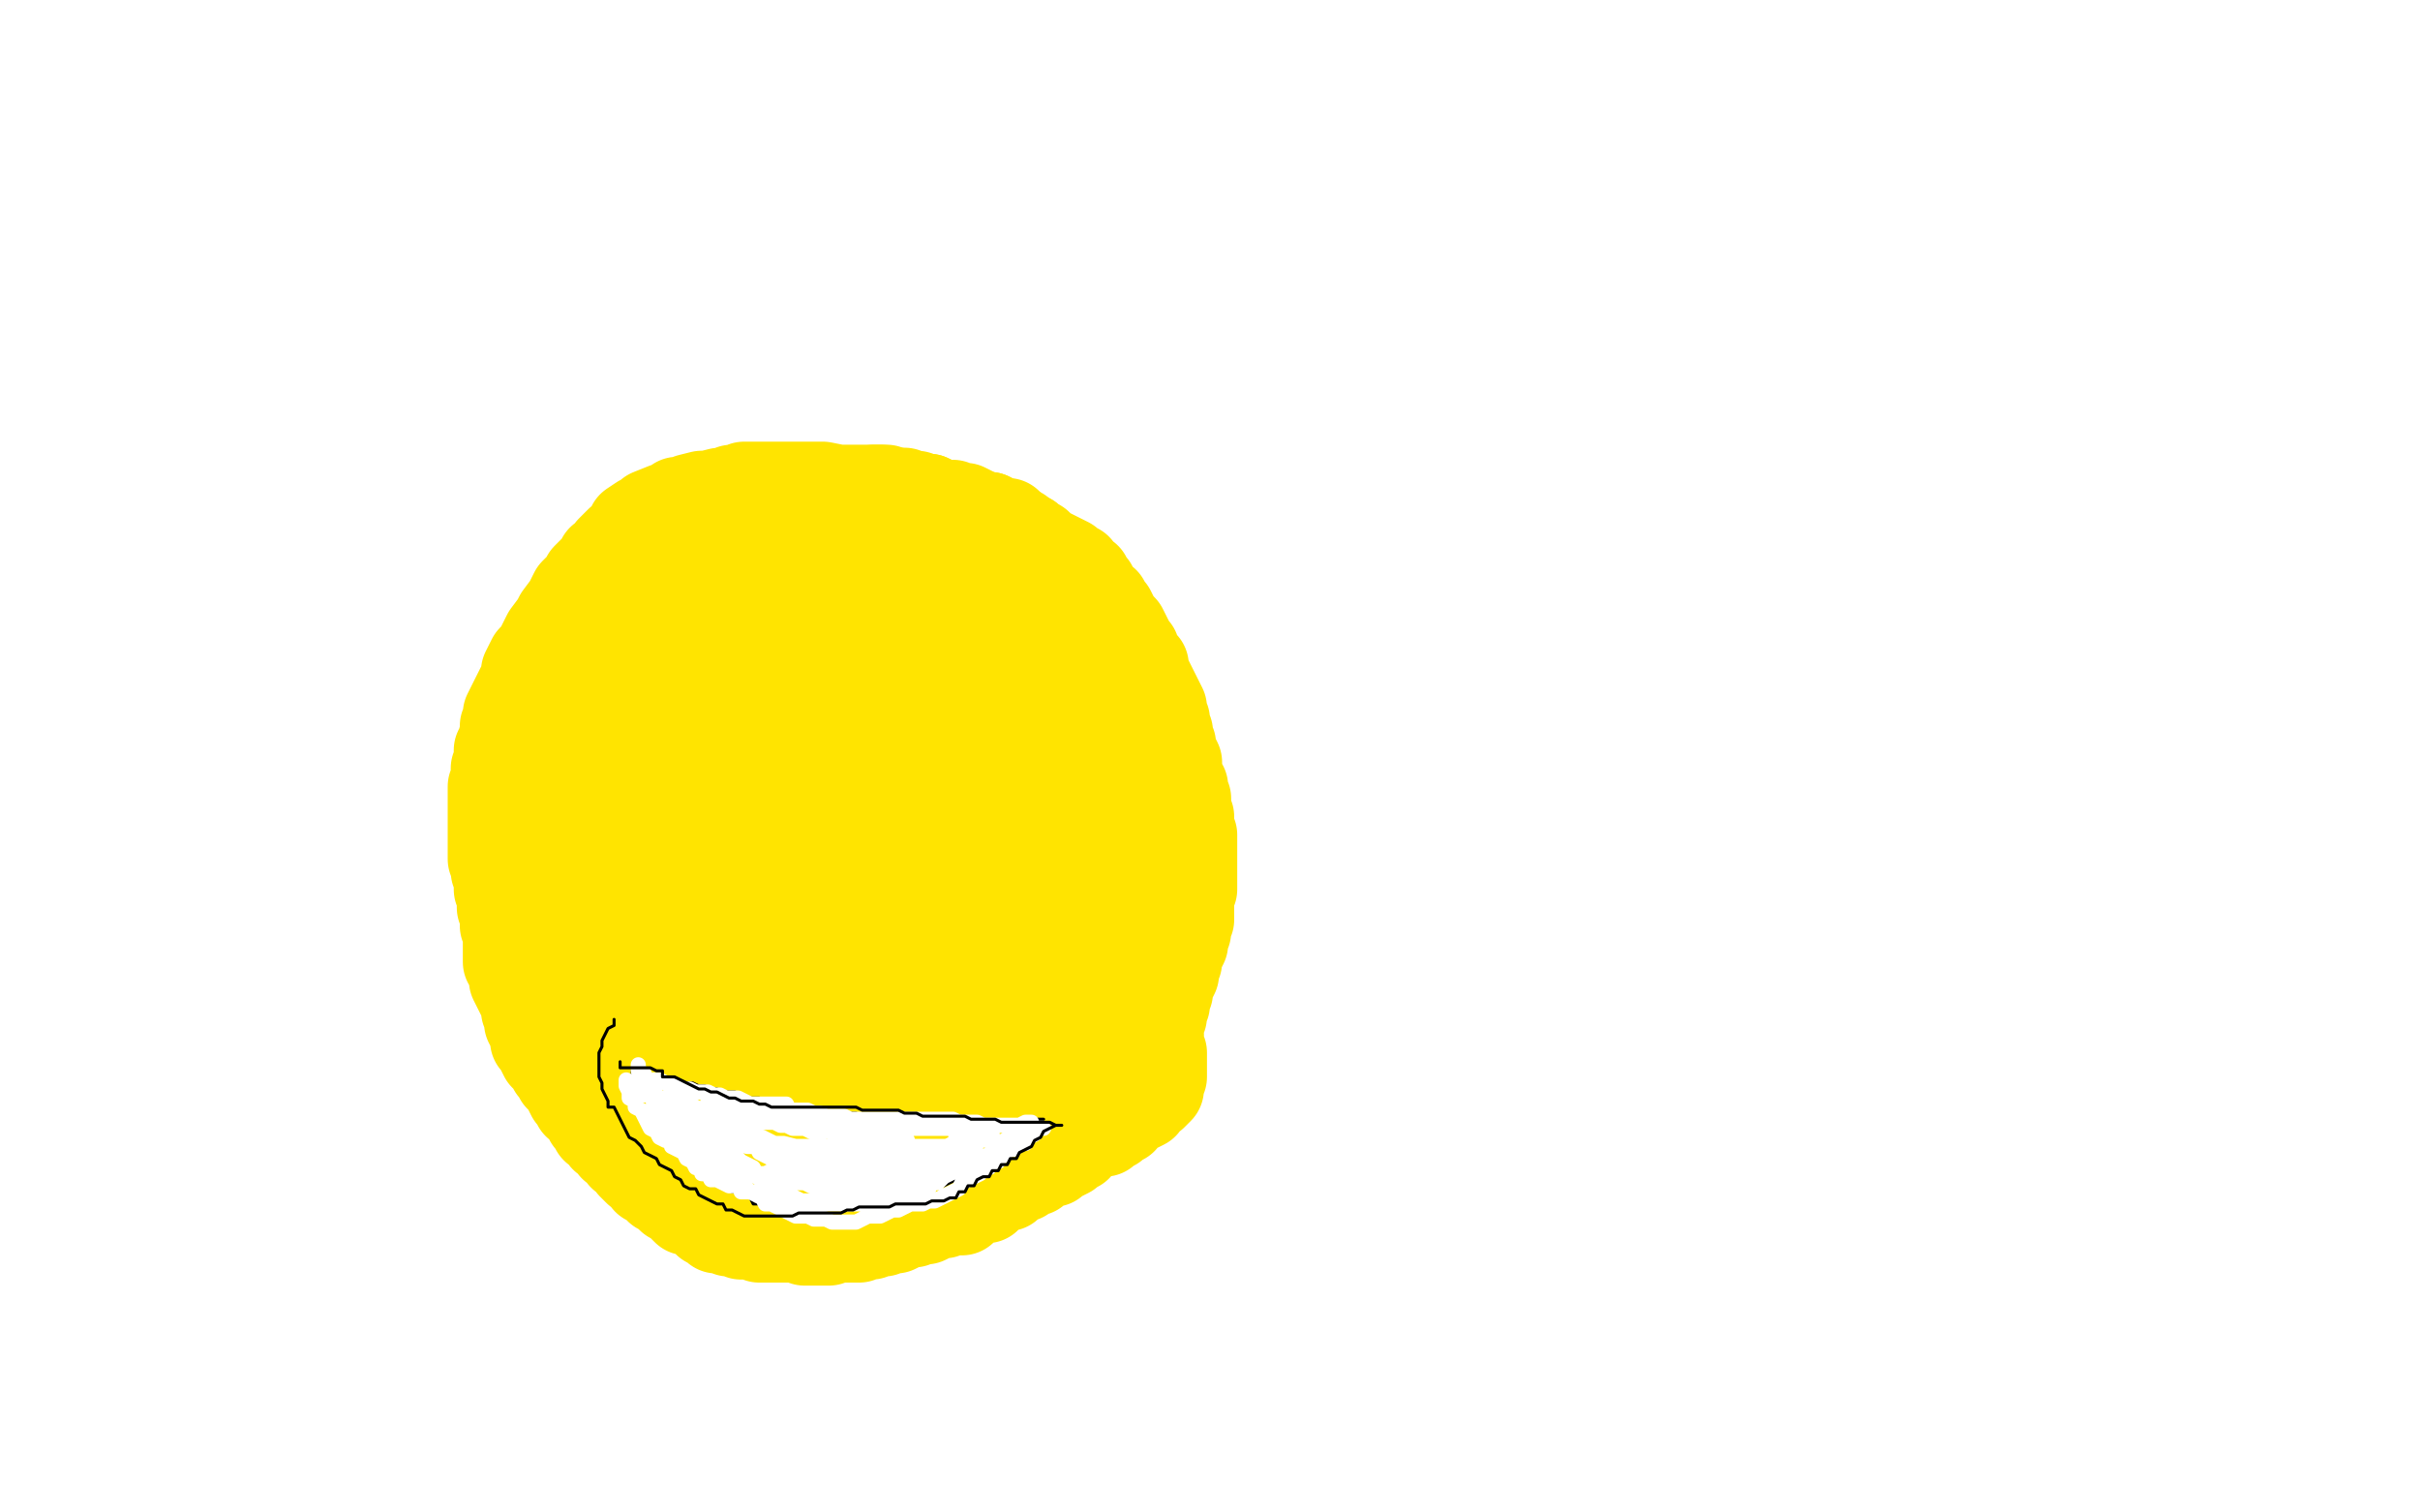
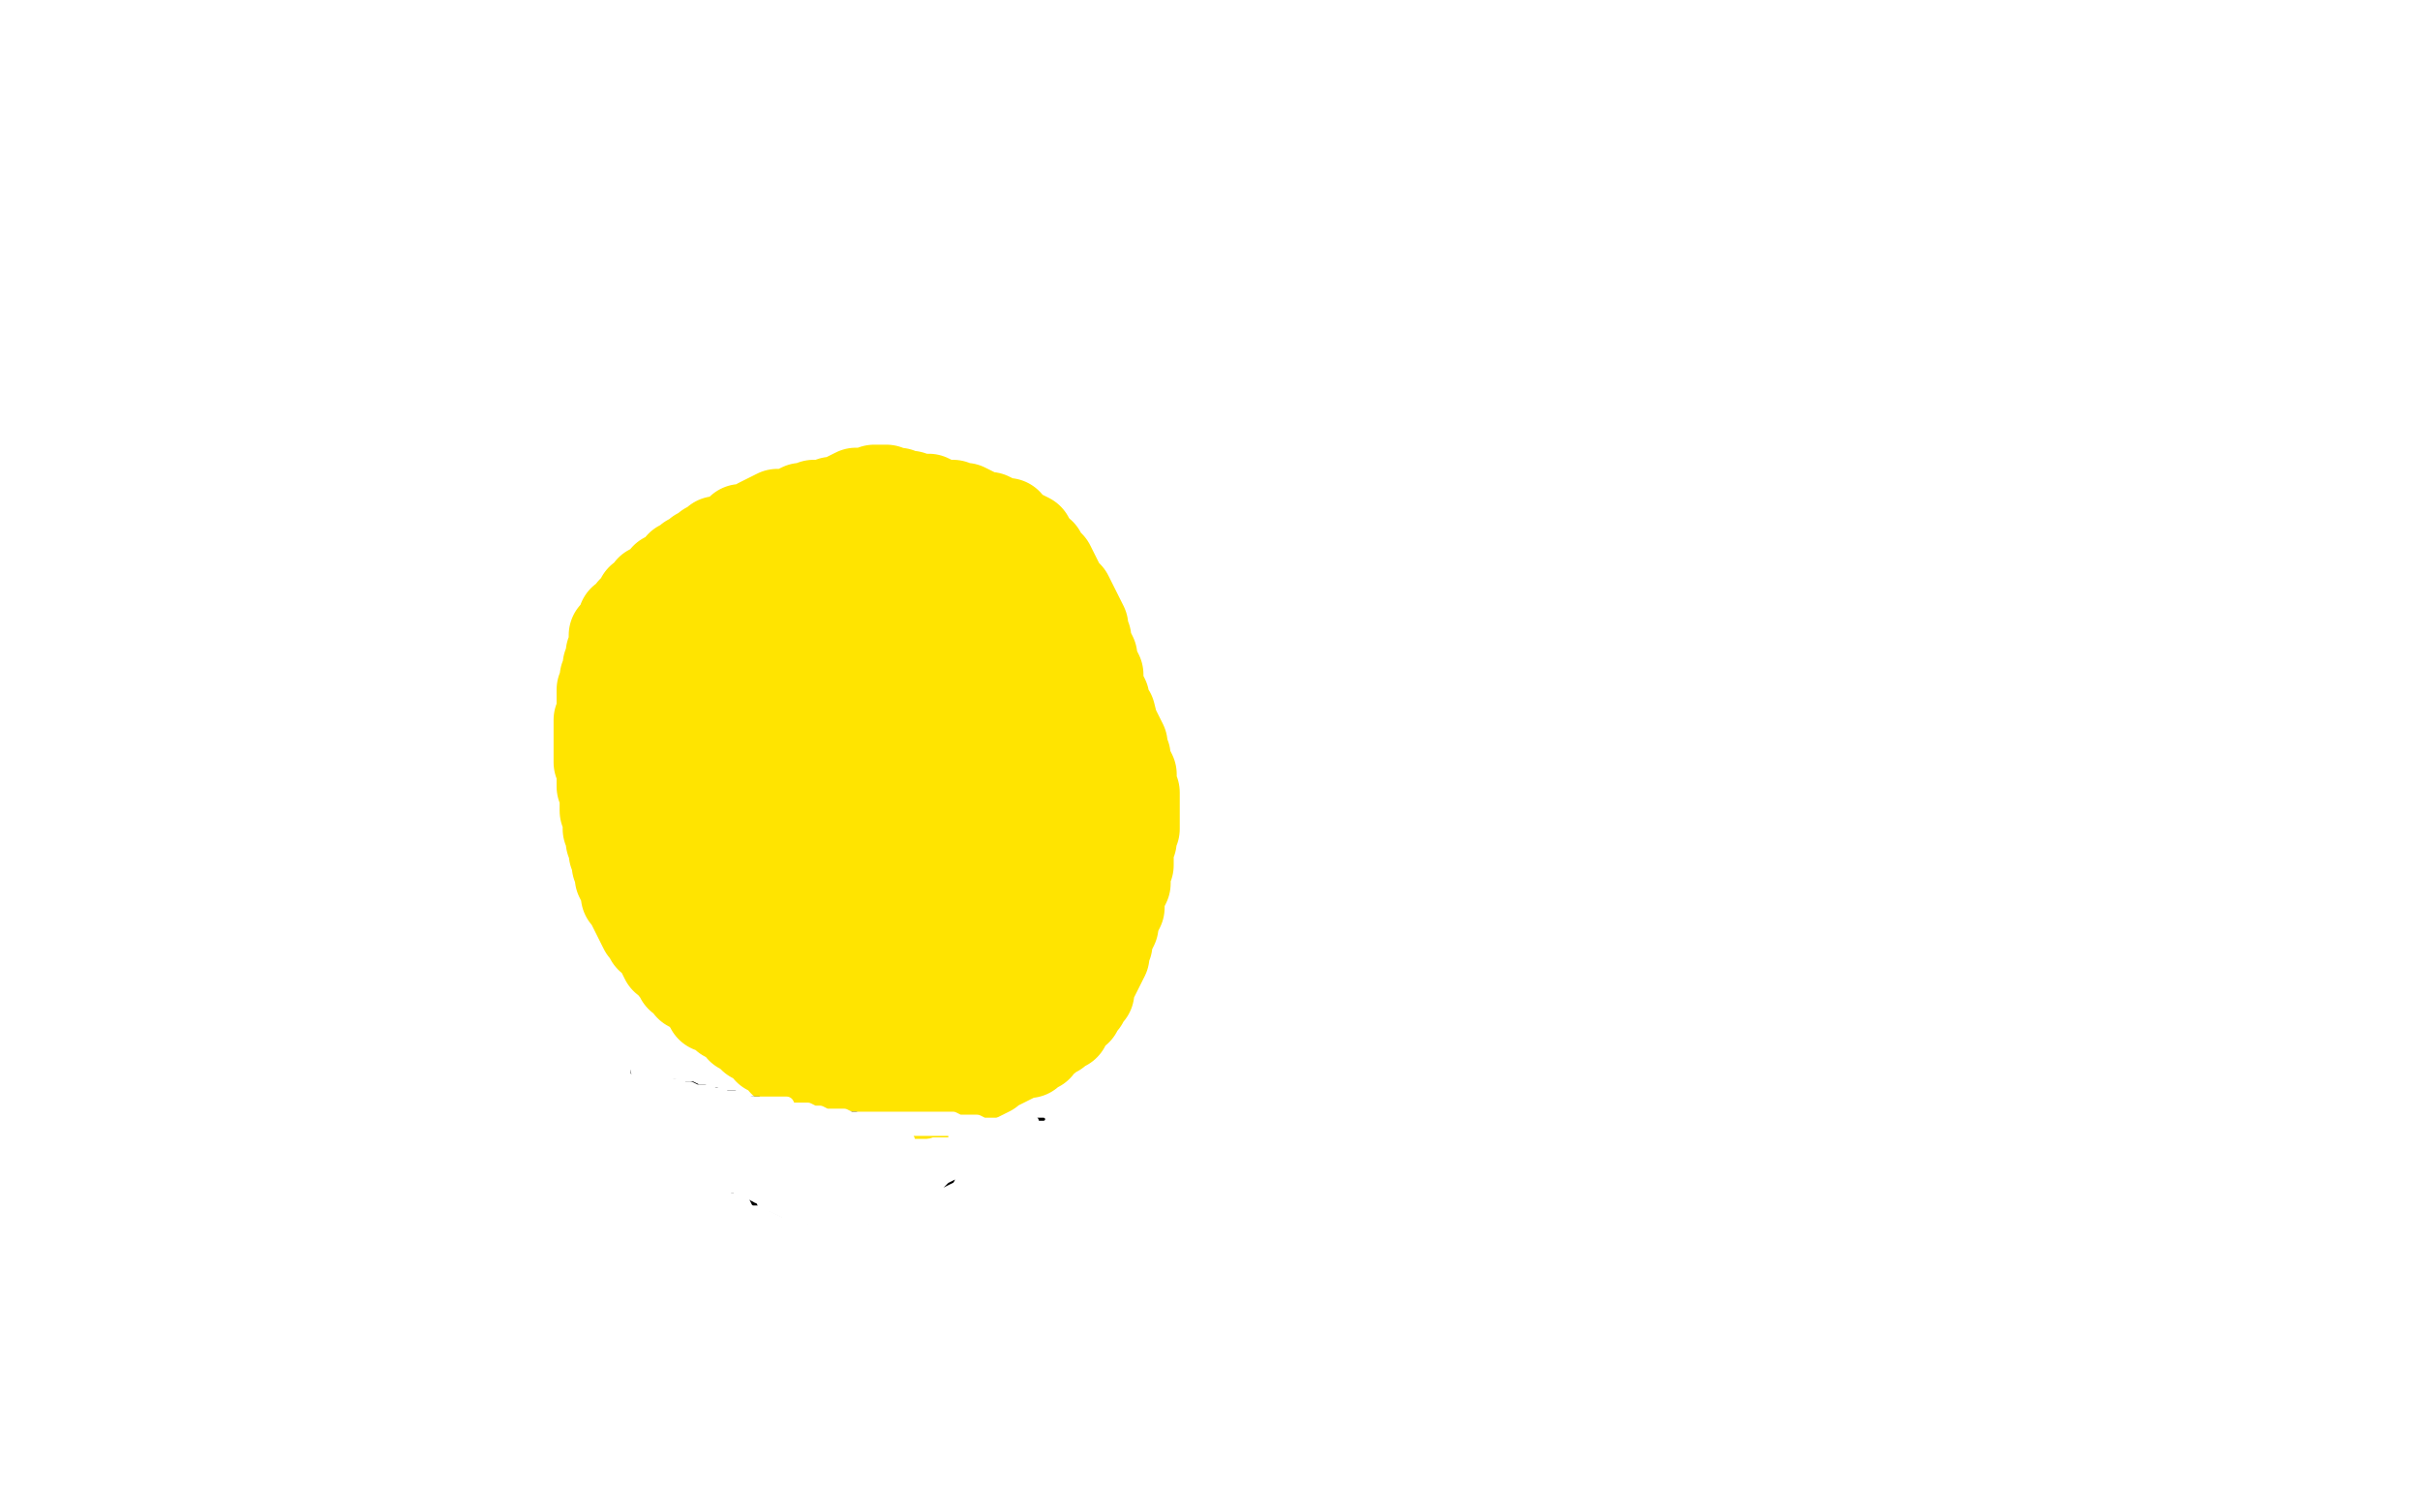
<svg xmlns="http://www.w3.org/2000/svg" width="800" height="500" version="1.1" style="stroke-antialiasing: false">
  <desc>This SVG has been created on https://colorillo.com/</desc>
  <rect x="0" y="0" width="800" height="500" style="fill: rgb(255,255,255); stroke-width:0" />
  <polyline points="346,186 344,185 344,185 344,183 344,183 342,183 342,183 342,181 342,181 340,180 340,180 340,178 340,178 338,177 336,176 334,175 333,173 331,173 329,172 327,172 325,171 323,171 321,170 319,170 317,169 315,169 313,169 311,168 309,168 307,167 305,167 303,167 303,165 301,165 299,166 297,166 295,166 293,166 291,166 289,166 287,166 285,167 283,167 281,168 279,168 277,169 275,169 273,170 271,170 269,170 265,171 263,172 261,173 259,173 257,174 255,174 253,175 251,175 249,176 247,177 245,177 243,178 241,179 239,180 238,182 236,182 235,184 233,185 232,187 231,189 229,190 228,192 226,193 226,195 224,196 223,198 222,200 220,201 220,203 218,204 218,206 217,208 216,210 216,212 216,214 215,216 215,218 214,220 214,222 214,224 214,226 213,228 213,230 212,232 212,234 212,236 212,238 212,240 211,242 211,244 211,246 211,248 211,250 212,252 212,254 213,256 214,258 214,260 216,261 217,263 218,265 220,267 220,269 221,271 221,273 223,274 223,276 225,276 225,278 225,280 226,282 228,283 228,285 230,286 231,288 232,290 234,291 235,293 237,294 237,296 239,297 240,299 241,301 243,302 243,304 245,305 246,307 248,308 249,310 251,311 252,313 254,313 255,315 257,316 259,317 261,318 263,319 264,321 266,321 268,322 269,324 271,324 273,324 273,326 275,326 277,327 279,327 281,328 282,330 284,330 286,330 288,331 290,331 292,331 294,331 296,332 298,332 300,332 302,332 304,332 306,332 308,332 310,332 312,332 314,332 316,331 318,330 320,330 322,329 323,327 325,327 327,326 325,326 323,325 323,323 321,323 323,322 325,321 326,319 328,318 330,317 331,315 333,314 334,312 336,311 338,310 338,308 341,306 343,305 344,303 346,302 347,300 348,298 350,297 350,295 352,294 352,292 352,290 354,289 354,287 355,285 356,283 356,281 357,279 357,277 358,275 359,273 359,271 360,269 361,267 362,265 363,263 363,261 364,259 364,257 364,255 364,253 364,251 365,249 365,247 365,245 365,243 365,241 365,239 365,237 365,235 365,233 365,231 364,229 363,227 363,225 363,223 362,221 361,219 361,217 360,215 359,213 359,211 358,209 358,207 357,205 356,203 355,201 354,199 353,197 351,195 350,193 349,191 348,189 347,187 345,185 343,184 342,182 340,181 338,180 337,178 335,177 333,176 332,174 330,174 329,172 327,171 325,171 323,170 321,169 319,168 317,168 315,167 313,167 311,167 307,165 305,165 303,165 301,164 299,164 297,163 295,163 293,162 291,162 289,162 287,163 285,163 283,163 281,164 279,165 277,166 275,166 273,167 271,167 269,167 267,168 265,168 263,169 261,170 259,170 257,170 255,171 253,172 251,173 249,175 247,175 245,175 245,177 243,177 241,178 239,179 237,179 236,181 234,181 233,183 231,183 230,185 228,185 227,187 225,187 224,189 222,190 220,191 219,193 217,194 215,195 214,197 212,198 211,200 209,202 208,204 206,205 206,207 205,209 203,210 203,212 203,214 202,216 202,218 201,220 201,222 200,224 200,226 199,228 199,230 199,232 199,234 199,236 198,238 198,240 198,242 198,244 198,246 198,248 198,250 198,252 199,254 199,256 199,258 199,260 200,262 200,264 200,266 200,268 201,270 201,272 201,274 202,276 202,278 203,280 203,282 204,284 204,286 205,288 205,290 206,292 207,294 207,296 209,297 209,299 210,301 211,303 212,305 213,307 215,308 215,310 217,311 218,313 219,315 220,317 222,318 223,320 225,321 225,323 227,324 228,326 230,327 232,328 233,330 235,331 235,333 237,333 239,334 240,336 242,337 244,338 245,340 247,341 249,343 251,344 253,345 254,347 256,348 258,349 259,351 261,352 263,353 264,355 266,355 268,357 272,358 273,360 275,360 277,361 279,361 281,362 283,363 285,363 287,363 289,363 291,363 293,363 295,363 297,363 299,363 301,362 303,362 305,361 307,361 309,361 311,361 313,361 315,360 317,359 319,358 321,357 323,356 325,355 327,354 328,352 330,352 332,351 334,350 336,349 338,348 340,348 341,346 343,346 344,344 346,343 347,341 349,341 350,339 352,339 353,337 354,335 356,334 356,332 358,331 358,329 360,328 360,326 361,324 362,322 363,320 364,318 365,316 365,314 366,312 366,310 367,308 368,306 368,304 369,302 370,300 370,298 370,296 371,294 372,292 372,290 372,288 373,286 373,284 373,282 373,280 374,278 374,276 375,274 375,272 375,270 375,268 375,266 375,264 375,262 374,260 374,258 374,256 373,254 372,252 372,250 371,248 371,246 370,244 369,242 368,240 367,236 365,235 365,233 365,231 363,231 363,229 362,227 361,225 359,224 358,222 358,220 356,219 355,217 353,216 353,214 351,213 351,211 351,209 349,209 348,207 346,205 346,203 344,202 344,200 342,199 341,197 340,195 338,195 338,193 336,193 334,192 332,191 331,189 329,189 327,189 325,189 323,188 321,187 319,187 317,186 315,186 313,185 311,184 309,183 307,182 305,182 303,181 301,181 299,181 297,181 295,181 293,181 291,181 289,181 287,181 285,181 283,182 281,182 279,183 277,184 275,184 274,186 272,186 272,188 270,189 268,190 267,192 265,193 264,195 262,196 261,198 259,199 258,201 256,202 255,204 253,206 252,208 250,209 250,211 248,212 248,214 246,215 246,217 244,218 243,222 243,224 242,226 242,228 241,230 240,232 240,234 239,236 239,238 239,240 239,242 239,244 239,246 239,248 239,250 239,252 239,254 239,256 239,258 239,260 239,262 240,264 240,266 241,268 242,270 242,272 243,274 243,276 243,278 244,280 245,282 245,284 246,286 246,288 246,290 247,292 247,294 248,296 248,298 248,300 249,302 249,304 250,308 250,312 251,314 251,316 252,318 253,320 255,321 255,323 256,325 257,327 258,329 260,330 260,332 261,334 263,335 264,337 265,339 267,339 268,341 270,342 271,344 273,344 274,346 276,347 278,348 279,350 281,350 282,352 284,352 286,353 288,354 290,355 292,356 294,356 296,357 298,356 299,354 301,352 302,350 303,348 304,346 305,344 306,342 307,340 308,338 310,337 310,335 311,333 312,331 313,329 314,327 316,326 316,324 318,323 318,321 319,319 321,317 322,315 323,313 324,311 326,309 326,307 327,305 327,303 328,301 329,299 329,297 330,295 330,293 331,291 331,289 331,287 332,285 332,283 332,281 332,279 332,277 333,275 333,273 333,271 333,269 333,267 333,265 334,261 334,259 334,257 334,255 334,251 334,249 334,247 335,245 335,243 335,241 335,239 335,237 335,235 335,233 335,231 334,229 334,227 333,225 332,223 332,221 331,219 331,217 330,215 330,213 329,211 329,209 328,207 327,205 325,203 324,201 322,200 320,198 318,198 317,196 315,196 313,195 311,195 309,194 307,194 305,193 303,193 301,193 299,193 297,193 295,193 293,193 291,193 289,194 287,194 285,194 283,195 281,196 279,197 277,197 276,199 274,199 273,201 271,201 269,202 268,204 266,205 265,207 264,209 262,210 262,212 260,213 260,215 259,217 259,219 259,221 258,223 257,225 257,227 257,229 256,231 255,233 255,235 254,237 254,239 253,241 253,243 253,245 253,247 253,249 253,253 253,255 253,259 253,261 253,265 253,267 253,269 253,271 253,273 253,275 253,277 253,279 255,279 255,281 257,282 257,284 258,286 259,288 261,289 261,291 263,293 263,295 264,297 265,299 266,301 267,303 268,305 270,306 270,308 272,308 272,310 273,312 274,314 276,315 277,317 279,318 281,319 283,318 284,316 285,314 286,312 288,309 290,305 292,300 294,295 295,290 297,283 297,278 298,273 298,266 300,256 300,247 301,236 301,230 303,219 303,211 303,205 303,199 303,195 303,192 303,190 302,192 301,194 299,195 298,197 296,201 294,205 291,211 291,215 290,220 287,231 285,237 284,247 282,253 282,264 282,269 282,275 282,279 282,282 282,284 282,286 280,286 279,284 279,282 279,280 279,276 279,273 281,260 283,250 285,232 285,222 287,208 287,203 287,200 288,202 288,204 288,206 287,208 286,212 285,217 282,224 279,236 279,240 277,251 277,255 277,257 277,259 277,261 277,263 278,265 279,267 280,269 282,270 282,272 284,275 288,279 293,281 297,283 301,283 308,283 315,283 322,281 328,277 330,273 332,269 333,267 334,263 336,256 336,252 337,242 337,238 337,236 337,238 336,240 336,242 336,244 335,246 335,248 334,252 333,254 331,260 331,263 330,267 330,269 329,271 329,273 328,275 327,273 327,271 327,269 327,265 326,262 325,245 323,235 323,217 323,206 323,194 323,187 323,184 323,182 323,184 323,186 323,188 323,192 322,196 322,202 319,219 317,230 315,248 313,258 310,272 310,277 308,288 306,294 306,298 305,301 303,303 303,305 302,307 301,309 300,311 299,313 297,314 297,316 297,318 295,319 295,321 293,321 291,321 289,321 287,320 285,320 283,319 281,319 277,317 272,316" style="fill: none; stroke: #ffe400; stroke-width: 30; stroke-linejoin: round; stroke-linecap: round; stroke-antialiasing: false; stroke-antialias: 0; opacity: 1.0" />
-   <polyline points="195,202 195,204 195,204 195,206 195,208 196,210 197,212 197,214 197,216 198,218 199,220 199,222 200,224 200,226 201,228 201,230 201,232 202,234 202,236 202,238 202,240 202,242 202,244 202,246 202,248 203,250 203,252 203,254 203,256 203,258 203,260 203,262 203,264 203,266 203,268 203,270 203,272 203,274 203,276 203,278 203,280 203,282 203,284 203,286 202,288 202,290 202,292 201,294 201,296 201,298 201,300 201,302 200,304 200,306 200,308 200,310 200,312 200,314 200,316 200,318 200,320 200,322 200,324 200,326 200,328 200,330 200,332 200,334 201,336 202,338 202,340 203,342 204,344 204,346 205,348 206,350 206,352 207,354 209,354 209,356 211,357 211,359 213,360 214,362 215,364 217,365 217,367 219,368 220,370 222,371 222,373 224,375 226,375 228,377 229,379 231,379 231,381 233,382 235,382 237,383 239,383 241,384 243,385 245,386 247,387 249,387 251,389 253,390 255,391 257,391 261,393 263,394 267,395 269,396 271,396 273,396 275,396 277,397 279,397 281,398 283,398 285,399 287,399 289,400 291,400 293,400 295,400 297,400 299,400 301,400 303,400 305,400 307,399 309,398 311,397 313,397 315,396 317,395 318,393 320,392 321,390 323,389 323,387 325,386 325,384 327,383 328,381 332,377 333,375 334,373 336,372 339,368 340,366 342,365 342,363 344,363 345,361 347,361 349,360 351,359 353,357 355,357 356,355 358,354 360,352 362,351 362,349 364,348 364,346 366,345 367,343 368,341 369,339 371,338 372,334 372,332 374,332 374,330 375,328 375,326 376,324 376,322 377,320 378,316 379,314 380,312 380,310 381,308 382,306 383,304 383,302 384,300 384,298 384,296 385,294 386,292 386,290 386,288 387,286 387,284 388,282 388,280 388,278 389,276 389,274 389,272 389,270 389,268 389,266 389,264 389,262 388,260 388,256 387,254 386,252 386,250 385,248 384,246 384,244 382,243 382,241 381,239 381,237 381,235 380,233 378,232 378,230 376,228 376,226 373,223 373,221 371,220 369,216 368,214 366,213 366,211 362,209 362,207 360,206 359,204 357,203 356,201 354,200 353,198 351,196 346,192 345,190 343,189 341,188 339,186 336,183 334,182 330,180 329,178 325,176 323,175 317,171 313,168 311,167 309,166 307,165 305,165 303,164 301,164 299,163 297,163 295,163 291,162 289,162 287,162 285,162 281,162 277,162 272,161 270,161 268,161 264,161 262,161 260,161 258,161 256,161 252,161 250,161 248,161 246,161 244,162 242,162 240,163 238,163 234,164 232,164 228,165 226,166 224,166 224,168 220,168 215,170 214,172 212,172 209,174 207,178 205,179 202,182 201,184 199,185 198,187 196,189 194,191 193,193 190,196 189,198 188,200 185,204 184,206 181,210 180,212 178,216 176,218 174,222 174,224 172,228 171,230 170,232 168,236 168,238 167,240 167,242 166,246 165,248 165,250 165,252 164,254 164,256 164,258 163,260 163,262 163,264 163,266 163,270 163,272 163,274 163,276 163,278 163,280 163,282 163,284 164,286 164,288 165,290 165,292 165,294 166,296 166,298 166,300 167,302 167,304 167,306 168,308 168,310 168,312 168,314 168,316 168,318 170,318 170,320 170,322 170,324 171,326 172,328 173,330 174,332 174,334 175,336 175,338 176,340 177,342 177,344 179,345 179,347 180,349 182,351 183,353 185,354 185,356 187,356 187,358 188,360 189,362 191,363 191,365 193,366 194,368 195,370 197,371 197,373 199,374 200,376 202,377 203,379 205,380 206,382 208,383 209,385 211,387 213,388 214,390 216,391 218,393 220,394 222,396 224,397 227,400 229,400 231,401 233,402 234,404 236,404 237,406 239,406 241,407 243,407 245,408 247,408 249,408 251,409 253,409 255,409 257,409 259,409 261,409 263,408 267,407 273,405 276,405 278,405 282,404 284,404 286,404 288,404 290,404 292,404 294,404 296,403 298,403 300,402 302,401 304,401 306,399 308,399 310,399 312,398 314,397 316,396 318,395 320,395 322,394 324,393 326,392 328,391 330,390 332,389 334,388 336,388 338,387 340,387 342,386 344,385 346,384 348,383 350,382 351,380 353,380 353,378 355,378 356,376 358,376 359,374 361,373 362,371 364,370 365,368 367,367 368,365 370,363 372,362 372,360 374,358 375,356 376,354 378,353 378,351 380,350 380,348 380,346 381,344 381,342 382,340 383,338 384,336 384,334 385,332 385,330 386,328 386,326 387,324 388,322 388,320 389,318 389,316 390,314 391,312 391,310 392,308 392,306 393,304 393,302 393,300 393,298 393,296 394,294 394,292 394,290 394,288 394,286 394,284 394,282 394,280 394,278 394,276 393,274 393,272 393,270 392,268 392,266 392,264 391,262 391,260 389,258 389,256 389,254 389,252 388,250 387,248 387,246 386,244 386,242 385,240 385,238 384,236 384,234 383,232 382,230 381,228 380,226 379,224 378,222 378,220 376,219 375,217 375,215 373,214 373,212 372,210 371,208 369,206 368,204 367,202 365,201 365,199 363,198 362,196 361,194 359,193 359,191 357,190 356,188 354,188 353,186 351,185 349,184 347,183 345,182 343,182 343,180 341,180 340,178 338,178 337,176 335,176 333,176 331,174 329,174 327,173 327,171 325,172 323,171 321,170 319,169 317,169 315,169 313,169 311,169 311,171 313,172 315,175 317,176 319,177 320,179 322,180 324,181 325,183 327,184 329,185 331,186 333,188 335,189 336,191 338,192 340,193 341,195 343,196 344,198 346,199 347,201 348,203 350,204 351,206 353,207 354,209 355,211 357,212 358,214 359,216 360,218 361,220 362,222 363,224 364,226 364,228 365,230 365,232 366,234 367,236 367,238 368,240 368,242 369,244 369,246 369,248 370,250 370,252 370,254 370,256 371,258 371,260 371,262 372,264 372,266 372,268 372,270 372,272 373,274 373,276 373,278 374,280 374,282 374,284 374,286 375,288 375,290 376,292 376,294 377,296 378,298 378,300 379,302 379,304 380,306 380,308 381,310 381,312 381,314 381,316 381,318 381,320 381,322 381,324 381,326 381,328 381,330 381,332 381,334 381,336 382,338 382,340 383,342 383,344 383,346 384,348 384,350 384,352 384,354 384,356 383,358 383,360 381,362 379,363 378,365 376,366 374,367 372,368 371,370 369,370 368,372 366,372 365,374 363,374 361,375 359,376 357,377 356,379 354,379 353,381 351,382 349,382 348,384 346,384 344,385 342,387 340,387 338,389 336,389 334,390 333,392 331,392 329,393 327,394 326,396 324,396 322,397 320,397 318,398 318,400 316,400 314,400 312,401 310,401 308,402 306,403 304,403 302,404 300,404 298,405 296,406 294,406 292,407 290,407 288,408 286,408 284,409 282,409 280,409 278,409 276,409 274,410 272,410 270,410 268,410 266,410 264,409 262,409 260,409 258,409 256,409 256,407 254,407 252,406 250,405 248,405 247,403 245,402 243,402 242,400 240,399 239,397 237,396 235,395 234,393 231,390 229,388 225,383 224,380 222,376 221,374 218,366 218,363 218,360 218,356 218,354 217,352 217,350 217,348 217,346 216,344 216,342" style="fill: none; stroke: #ffe400; stroke-width: 30; stroke-linejoin: round; stroke-linecap: round; stroke-antialiasing: false; stroke-antialias: 0; opacity: 1.0" />
-   <polyline points="189,235 189,237 189,237 188,239 188,239 188,241 188,241 187,243 187,245 186,247 186,249 186,251 185,253 185,255 184,257 184,259 183,261 183,263 182,265 182,267 182,269 182,271 182,273 181,275 181,277 181,279 180,281 180,283 180,285 180,287 180,289 180,291 180,293 180,295 180,297 180,299 180,301 181,303 181,305 182,307 182,309 183,311 184,313 184,315 185,317 186,319 188,320 190,321 192,323 194,324 200,327 209,331 220,335 226,336 230,336" style="fill: none; stroke: #ffe400; stroke-width: 30; stroke-linejoin: round; stroke-linecap: round; stroke-antialiasing: false; stroke-antialias: 0; opacity: 1.0" />
-   <polyline points="236,350 237,352 237,352 238,354 238,354 239,356 239,356 241,357 241,357 242,359 242,359 244,361 245,363 247,364 248,366 250,367 252,368 254,369 256,370 258,370 260,371 262,371 264,371 266,371 268,371 270,371 272,371 274,371 276,372 278,372 280,372 282,373 284,374 286,374 288,375 290,375 292,376 294,376 296,377 298,377 300,377 302,377 304,377 306,376 308,376 310,375 312,375 314,374 316,374 316,372 316,370 316,368 318,367 319,365 320,363 322,363 323,361 325,360 326,358" style="fill: none; stroke: #ffe400; stroke-width: 30; stroke-linejoin: round; stroke-linecap: round; stroke-antialiasing: false; stroke-antialias: 0; opacity: 1.0" />
  <polyline points="214,363 215,365 215,365 216,367 216,367 217,369 219,370 219,372 221,373 222,375 223,377 225,378 226,380 227,382 229,383 230,385 232,386 233,388 235,388 236,390 238,390 239,392 241,392 242,394 244,394 246,395 248,396 249,398 251,398 253,399 255,400 257,401 259,402 261,402 263,403 265,403 267,404 269,404 271,404 273,404 275,404 277,404 279,404 281,404 283,404 285,404 287,404 288,402 290,402 292,402 294,401 296,400 298,399 300,398 302,397 303,395 305,395 306,393 308,393 310,392 312,392 314,391 316,390 318,389 320,388 321,386 323,386 323,384 325,384 327,384 327,382 329,382 330,380 332,380 333,378 335,378 336,376 338,375 340,374 341,372 343,371 345,370 343,370 341,370 339,370 337,371 335,371 333,371 331,371 329,371 327,371 325,371 323,371 321,370 319,370 317,370 315,370 313,370 311,370 309,370 307,370 305,370 303,370 301,370 299,370 297,370 295,370 293,369 291,369 289,369 287,369 285,369 283,368 281,368 279,368 277,368 275,368 273,368 271,368 269,367 267,367 265,367 263,366 261,366 259,366 257,365 255,365 253,364 251,363 249,363 247,363 245,363 243,363 243,361 241,361 239,361 237,360 235,360 233,359 231,359 229,358 227,358 225,358 223,357 221,357 219,356 217,356 215,355 213,355 211,355 211,353" style="fill: none; stroke: #000000; stroke-width: 1; stroke-linejoin: round; stroke-linecap: round; stroke-antialiasing: false; stroke-antialias: 0; opacity: 1.0" />
  <polyline points="209,354 209,356 209,356 211,357 211,357 211,359 212,361 214,362 214,364 216,365 216,367 218,368" style="fill: none; stroke: #000000; stroke-width: 1; stroke-linejoin: round; stroke-linecap: round; stroke-antialiasing: false; stroke-antialias: 0; opacity: 1.0" />
  <polyline points="271,385 269,385 269,385 267,385 267,385 265,385 265,385 263,385 263,385 261,385 259,384 257,383 256,381 254,381 252,380 251,378 249,378 247,377 247,375 245,375 243,375 241,373 239,372 237,371 235,370 233,369 231,368 233,368 234,370 236,370 237,372 239,372 241,373 245,374 245,376 249,376 249,378 253,379 253,381 255,381 257,381 259,382 261,382 263,383 261,382 259,381 257,380 256,378 252,378 250,378 250,376 248,377 246,377 246,375 244,374 242,373 242,371 240,370 240,368 238,367" style="fill: none; stroke: #ffffff; stroke-width: 1; stroke-linejoin: round; stroke-linecap: round; stroke-antialiasing: false; stroke-antialias: 0; opacity: 1.0" />
  <polyline points="263,382 261,382 261,382 259,382 259,382 257,381 257,381 255,381 255,381 253,381 251,380 249,379 247,379 245,378 243,378 241,377 239,377 237,376 235,376 233,375 231,375 229,374 227,373 225,373 223,372 221,371 219,370 218,368 218,366 218,364 217,362 216,360 215,358 213,357 213,355 211,354 211,352 211,354 213,356 214,358 215,360 216,362 218,363 220,365 221,367 223,368 224,370 226,371 228,372 228,374 230,374 231,376 233,377 234,379 236,379 237,381 239,382 241,383 243,384 244,386 246,387 248,388 250,389 252,390 253,392 255,393 257,393 259,394 261,395 263,396 265,397 267,397 269,398 271,398 273,398 275,398 277,398 279,398 281,398 283,398 285,397 287,397 289,397 291,397 293,396 295,396 296,394 298,394 299,392 301,392 303,391 305,390 307,389 309,388 311,388 313,388 315,387 317,386 319,385 321,385 322,383 324,383 326,383 328,381 330,381 331,379 333,379 335,378 336,376 338,375 340,375 341,373 341,371 339,371 337,372 335,372 333,372 331,372 329,372 327,372 325,372 323,371 321,371 319,371 317,371 315,370 313,370 311,370 309,370 307,370 305,370 303,370 301,370 299,370 297,370 295,370 293,370 291,370 289,370 287,370 285,370 283,370 281,370 279,369 277,369 275,369 273,369 271,368 269,368 267,367 265,367 263,367 261,367 260,365 258,365 256,365 254,365 252,365 250,365 248,365 246,364 244,363 242,363 240,363 238,362 236,362 234,361 232,361 230,361 228,360 226,360 224,359 222,359 220,358 218,357 216,357 215,359 215,361 216,363 216,365 217,367 218,369 220,370 221,372 223,373 225,374 226,376 228,377 229,379 231,379 232,381 234,382 235,384 237,384 238,386 240,387 241,389 243,389 244,391 246,392 248,394 250,395 252,396 253,398 255,398 257,399 259,400 261,401 263,402 265,402 267,402 269,403 271,403 273,403 275,404 277,404 279,404 281,404 283,404 285,403 287,402 289,402 291,402 293,401 295,400 297,400 299,399 301,398 303,398 305,398 307,397 309,397 311,396 313,395 315,394 317,393 318,391 320,390 322,389 324,388 325,386 327,386 328,384 330,384 330,382 332,382 333,380 335,380 337,378 339,378 340,376 342,375 343,373 345,373 343,373 341,373 339,374 337,374 336,376 334,376 332,377 331,379 329,380 328,382 326,382 325,384 323,384 321,385 319,385 318,387 316,387 314,388 312,389 310,391 308,391 307,393 305,394 303,395 301,396 299,397 297,397 295,398 293,398 291,398 289,398 287,398 285,398 283,398 281,398 279,398 277,398 275,397 273,397 271,397 269,397 267,397 265,397 263,397 261,397 259,396 257,396 255,395 253,395 251,395 249,394 247,394 245,394 245,392 243,392 241,392 239,391 237,390 235,390 234,388 232,388 232,386 230,386 229,384 227,383 226,381 224,380 222,379 222,377 220,377 218,376 217,374 215,373 214,371 213,369 212,367 210,366 210,364 208,363 208,361 207,359 207,357 209,358 210,360 212,360 213,362 215,362 216,364 218,364 219,366 221,366 222,368 224,368 226,369 228,370 230,371 232,371 234,372 236,372 238,373 240,374 242,374 244,374 246,374 248,375 250,376 252,376 254,377 256,378 258,379 260,379 262,380 264,380 266,382 268,382 270,383 272,384 274,384 276,385 278,385 280,385 282,386 284,386 286,386 288,387 290,387 292,387 294,387 296,387 298,387 298,389 300,389 302,388 304,388 306,389 308,389 310,389 308,389 306,389 304,389 302,389 300,390 298,390 296,390 294,390 292,390 290,390 288,390 288,388 286,388 284,388 282,387 280,386 278,384 276,384 274,384 272,384 270,383 268,383 266,382 264,382 262,381 260,380 258,380 256,379 254,379 252,379 250,378 248,378 250,379 251,381 253,382 255,383 257,384 258,386 260,386 263,387 266,389 268,389 270,389 272,389 274,389 278,390 280,390 286,390 295,390 300,390 301,388 300,386 298,385 296,384 294,383 293,381 291,381 289,381 287,381 285,381 283,381 281,380 279,380 277,380 273,379 271,379 269,379 267,379 265,379 263,379 261,379 259,378 257,378 255,378 253,378 251,378 249,377 247,376 245,376 243,375 241,374 239,373 239,375 239,377 240,379 241,381 243,382 245,384 247,385 249,386 250,388 252,388 254,389 256,389 258,390 260,390 262,390 264,390 266,390 268,390 270,390 272,390 274,390 276,391 278,391 280,392 282,393 284,393 286,394 288,394 290,394 292,394 294,394 296,393 298,393 300,392 302,391 303,389 305,389 305,387 307,387 305,387 303,387 301,387 299,387 297,387 295,387 293,387 291,387 289,387 287,387 285,386 283,385 281,385 279,385 277,385 275,385 273,385 271,385 269,385 267,385 265,385 263,385 261,386 259,386 257,387 255,387 253,388 251,388 249,388 247,388 245,388 247,388 249,388 251,388 253,388 255,388 257,389 259,389 261,389 263,389 265,389 267,389 269,388 271,387 275,386 277,385 279,384 281,384 283,384 285,384 286,386 288,386 290,387 292,388 290,388 288,389 286,389 284,389 282,389 280,389 278,389 276,388 274,387 272,387 270,387 268,386 266,386 264,386 262,386 260,386 258,386 259,388 260,390 262,390 264,391 266,391 268,392 270,392 272,393 274,393 278,394 280,395 282,394 284,393 286,392 288,391 290,390 292,390 294,390 296,390 298,389 300,388 302,388 304,388 306,387 308,387 310,387 311,385 313,385 315,385 317,384 319,383 321,382 322,380 323,378 324,376 326,377 328,377 328,375 326,375 324,375 322,375 320,376 318,376 317,378 315,378 313,379 311,379 309,379 307,379 305,379 303,379 301,379 299,380 297,380 295,380 293,379 291,379 289,379 287,379 285,379 283,379 281,379 279,379 277,380 275,380 273,381 271,381 269,381 267,381 265,381 263,381 261,381 259,381 257,381 255,381 253,380 252,378 250,378 249,376 247,376 245,375 243,374 241,373 239,372 237,370 235,370 233,369 232,367 230,367 228,366 226,365 224,365 222,364 220,364 218,364 216,363 218,363 220,363 222,364 224,364 226,364 228,365 230,366 232,367 234,367 236,367 238,368 240,369 242,370 244,370 246,370 248,371 250,371 252,371 254,371 256,371 258,372 260,372 262,373 264,373 266,373 268,374 270,374 272,374 274,374 276,375 278,375 280,375 282,375 284,376 286,376 288,376 290,376 292,376 294,376 296,377 298,377 300,377 300,379 302,379 304,379 306,379 308,379 310,379 312,380 314,380 316,380 318,380 320,380 318,380 316,380 314,380 312,381 310,382 308,382 306,382 304,383 302,383 300,383 298,383 296,383 294,383 292,384 290,384 288,385 286,386 284,387 282,387 280,387 282,387 284,387 286,387 288,387 292,386 294,386 296,386 296,384 298,383 300,382 302,381 304,381 306,381 308,381 310,380 312,380 314,379 316,378 316,376 316,374 314,373 312,373 310,373 308,373 306,373 304,373 302,373 300,373 298,373 296,373 294,373 292,374 290,374 288,373 286,373 284,373 282,373 280,373 278,373 276,373 274,373 272,373 270,373 268,372 266,372 264,371 262,370 260,370 258,369 256,369 254,368 252,368 250,367 248,367 246,366 244,366 242,366 240,365 238,365 236,364 234,364 234,366 236,368 238,369 239,371 241,371 243,372 243,374 245,374 247,374 249,375 251,376 253,377 255,378 257,378 259,378 263,379 265,380 267,380 269,381 271,381 273,381 275,382 277,382 279,382 281,382 283,382 285,381" style="fill: none; stroke: #ffffff; stroke-width: 5; stroke-linejoin: round; stroke-linecap: round; stroke-antialiasing: false; stroke-antialias: 0; opacity: 1.0" />
-   <polyline points="205,351 205,353 205,353 207,353 207,353 209,353 209,353 211,353 213,353 215,353 217,354 219,354 219,356 221,356 223,356 225,357 227,358 229,359 231,360 233,360 235,361 237,361 239,362 241,363 243,363 245,364 247,364 249,364 251,365 253,365 255,366 257,366 259,366 261,366 263,366 265,366 267,366 269,366 271,366 273,366 275,366 277,366 279,366 281,366 283,366 285,367 287,367 289,367 291,367 293,367 295,367 297,367 299,368 301,368 303,368 305,369 307,369 309,369 311,369 313,369 315,369 317,369 319,369 321,370 323,370 325,370 327,370 329,370 331,371 333,371 335,371 337,371 339,371 341,371 343,371 345,371 347,371 349,372 351,372 349,372 347,373 345,374 344,376 342,377 341,379 339,380 337,381 336,383 334,383 333,385 331,385 330,387 328,387 327,389 325,389 323,390 322,392 320,392 319,394 317,394 316,396 314,396 312,397 310,397 308,397 306,398 304,398 302,398 300,398 298,398 296,398 294,399 292,399 290,399 288,399 286,399 284,399 282,400 280,400 278,401 276,401 274,401 272,401 270,401 268,401 266,401 264,401 262,402 260,402 258,402 256,402 254,402 252,402 250,402 248,402 246,402 244,401 242,400 240,400 239,398 237,398 235,397 233,396 231,395 230,393 228,393 226,392 225,390 223,389 222,387 220,386 218,385 217,383 215,382 213,381 212,379 210,377 208,376 207,374 206,372 205,370 204,368 203,366 201,366 201,364 200,362 199,360 199,358 198,356 198,354 198,352 198,350 198,348 199,346 199,344 200,342 201,340 203,339 203,337" style="fill: none; stroke: #000000; stroke-width: 1; stroke-linejoin: round; stroke-linecap: round; stroke-antialiasing: false; stroke-antialias: 0; opacity: 1.0" />
</svg>